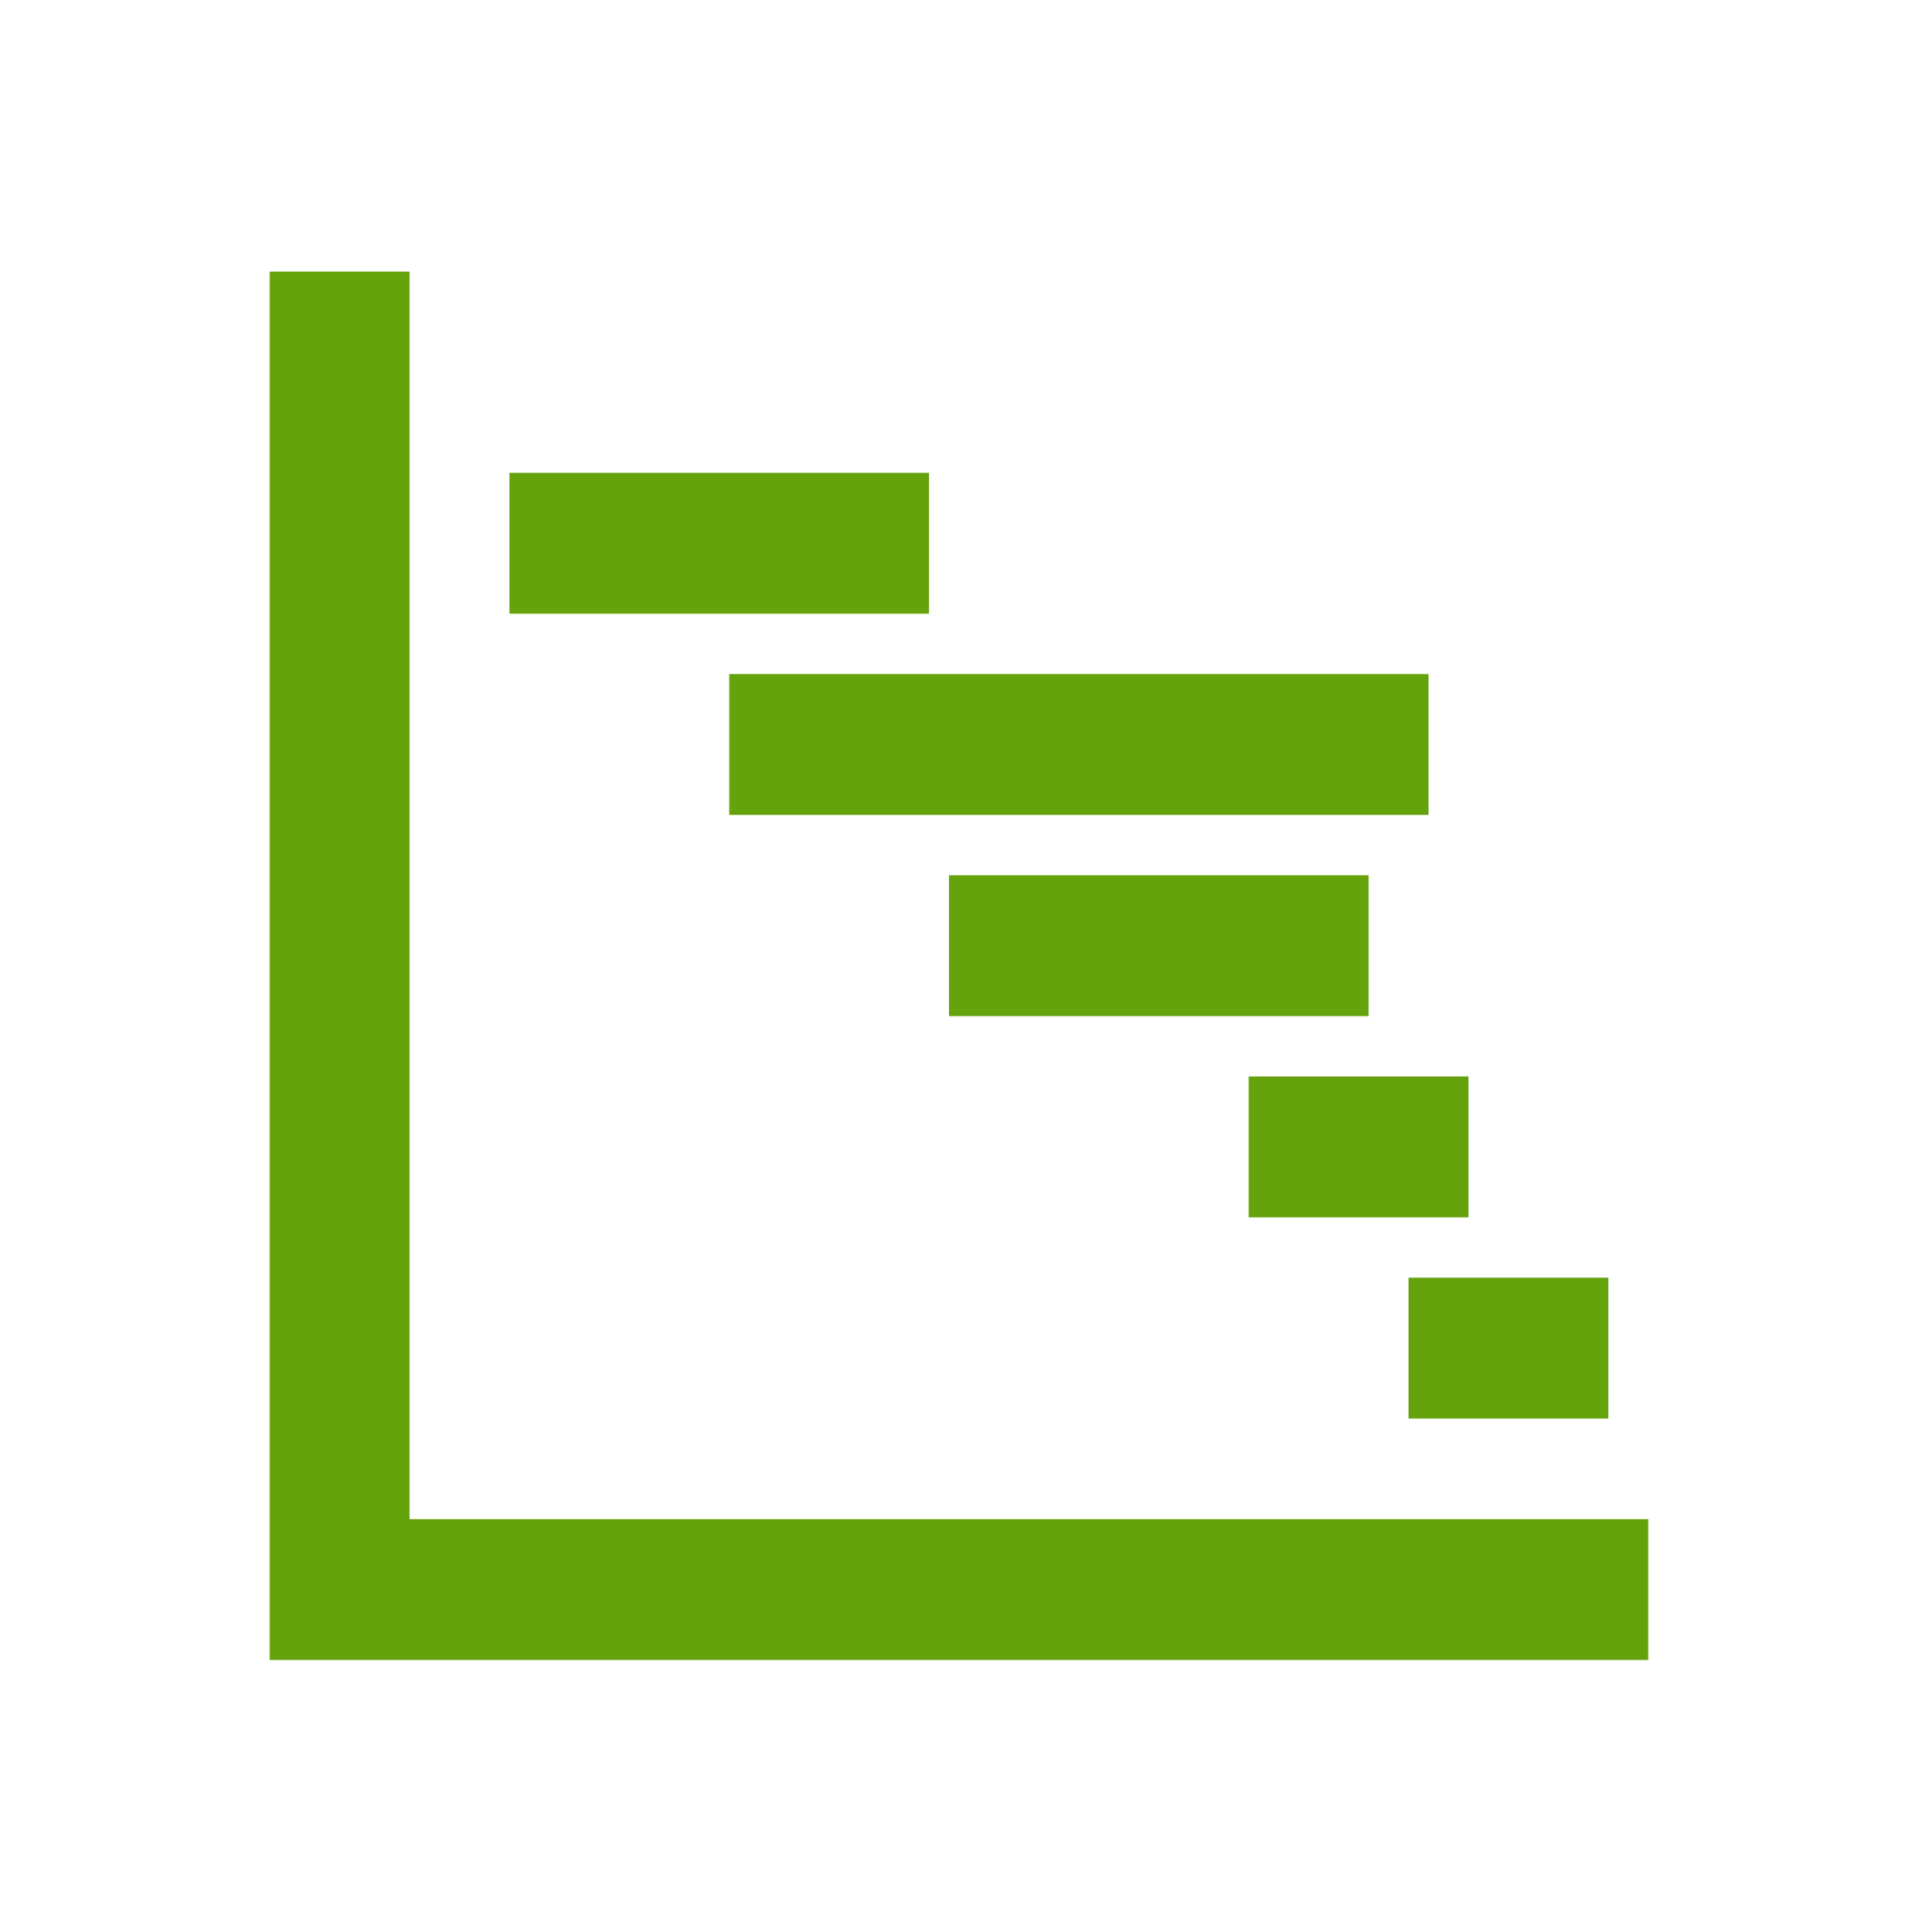
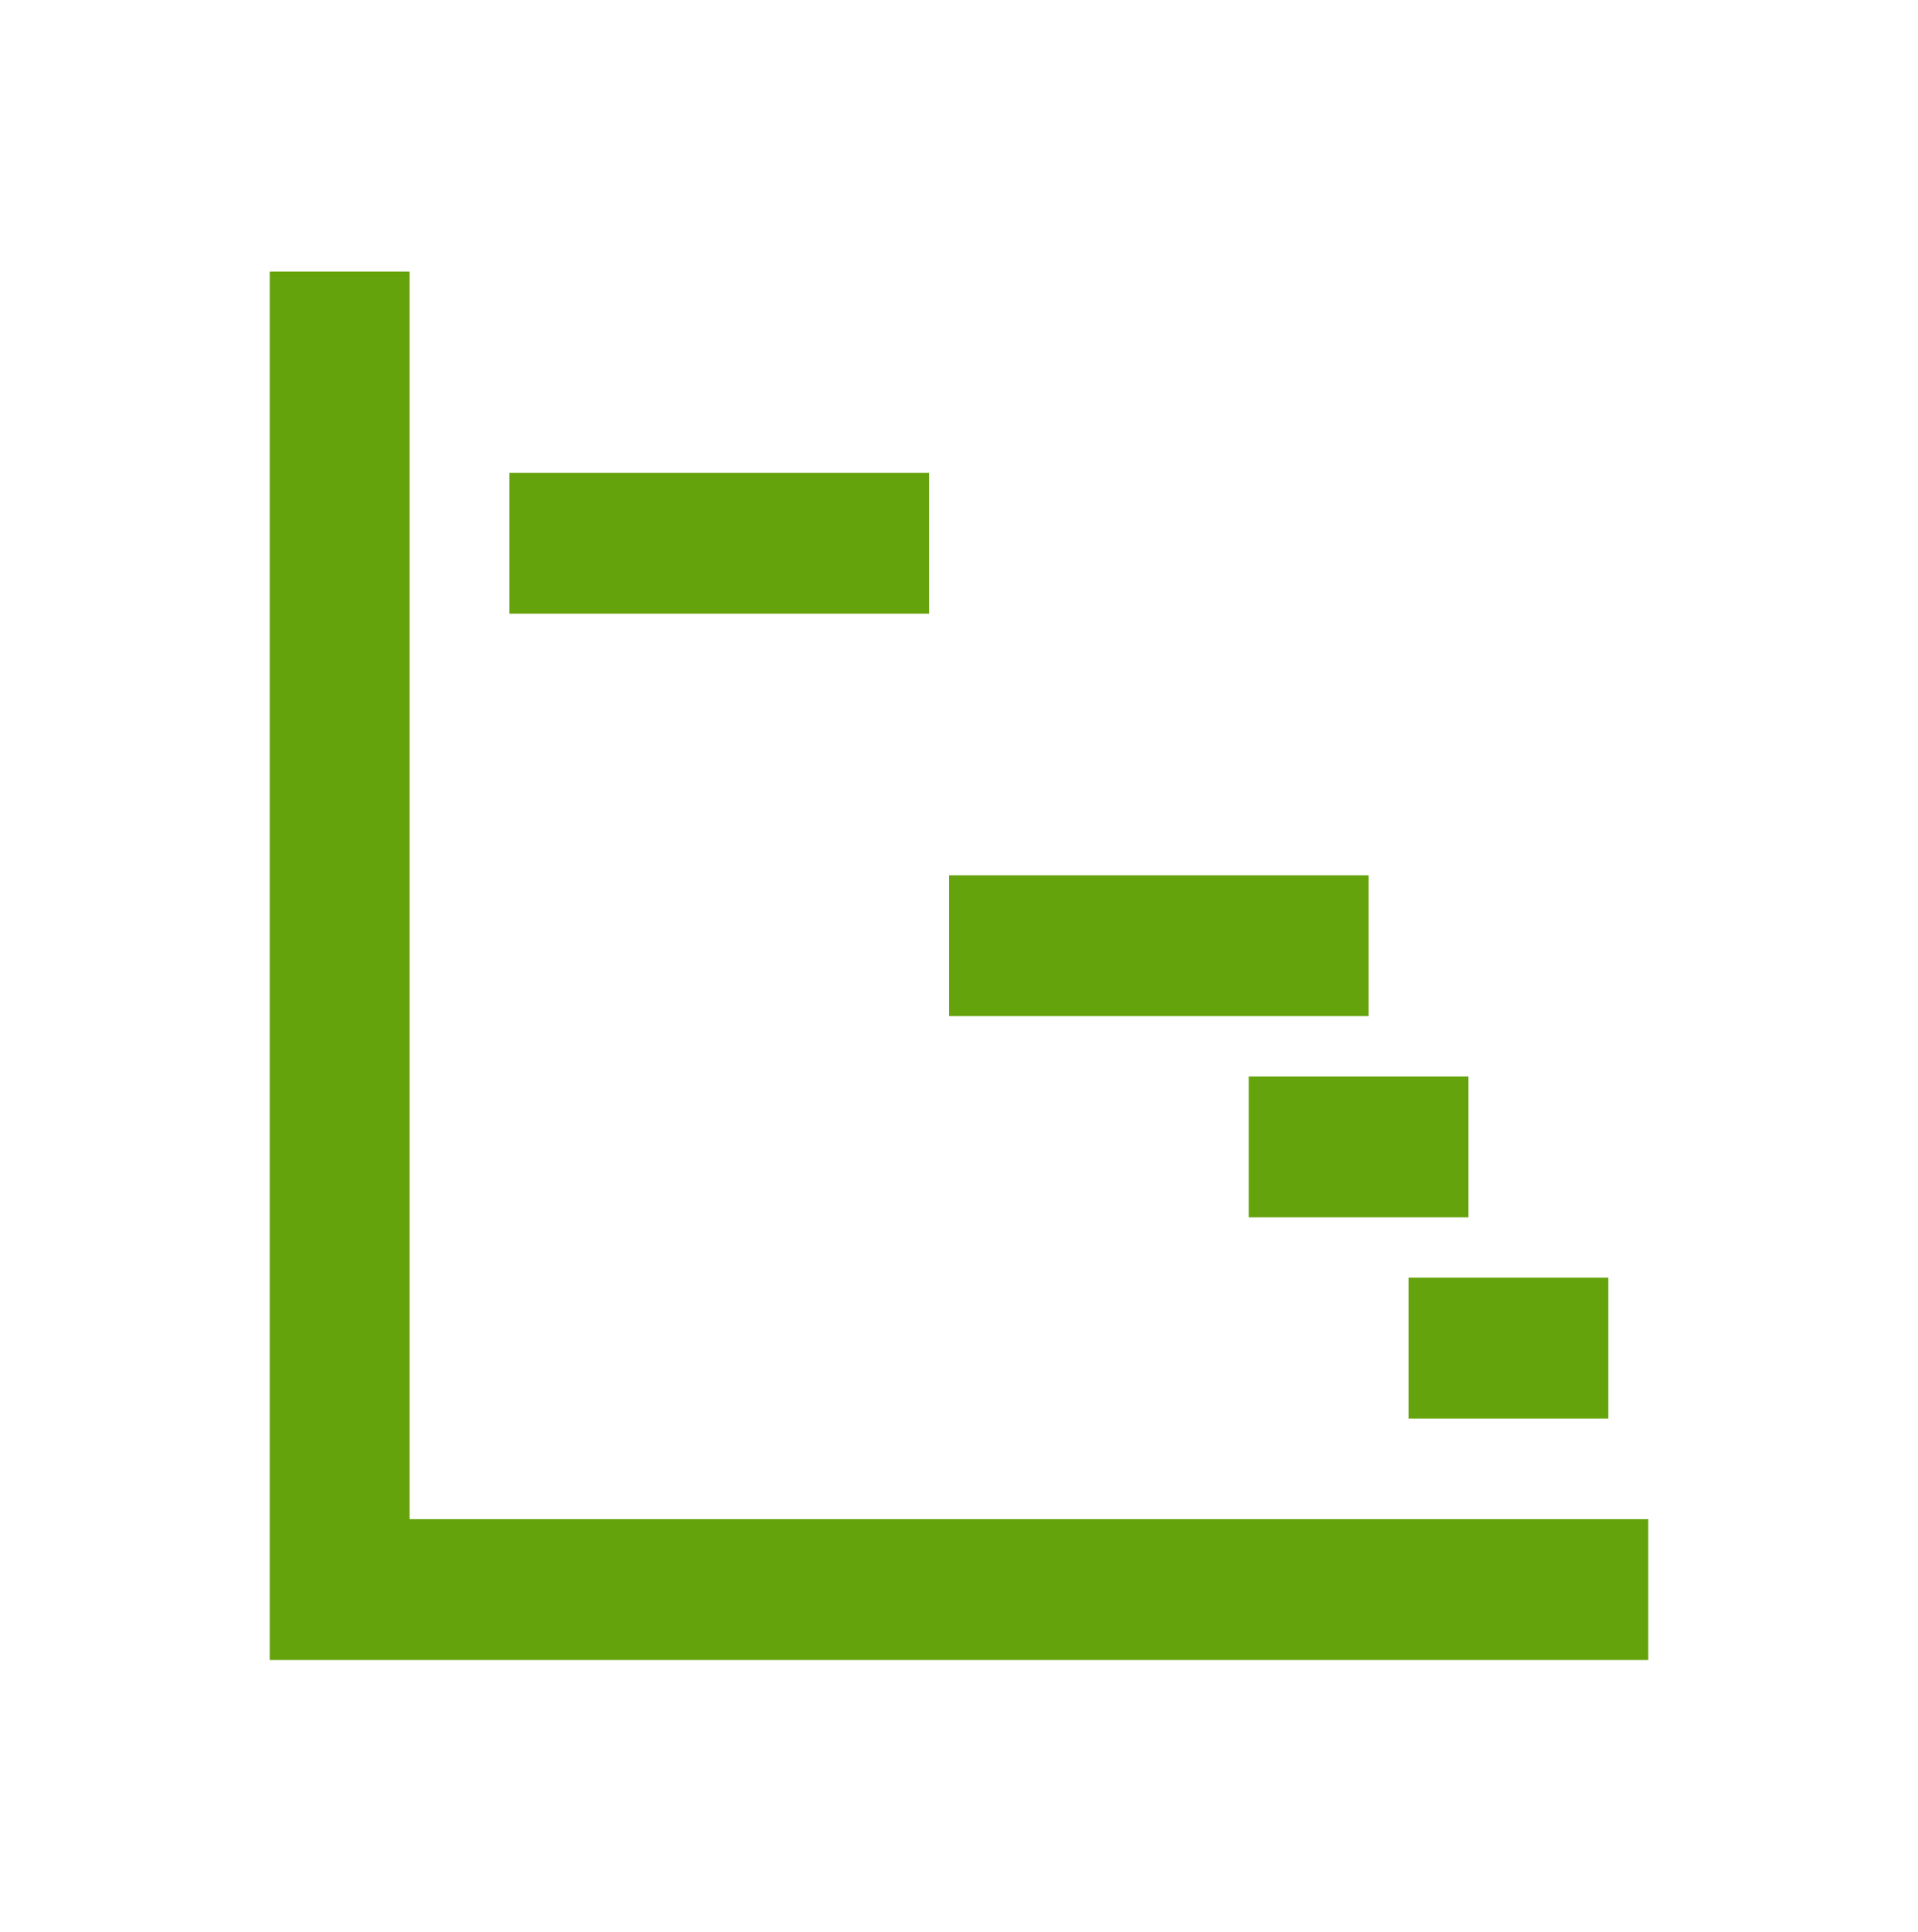
<svg xmlns="http://www.w3.org/2000/svg" width="141" height="142" xml:space="preserve" overflow="hidden">
  <g transform="translate(-476 -400)">
    <path d="M29.375 20.562 20.562 20.562 20.562 120.438 120.438 120.438 120.438 111.625 29.375 111.625 29.375 20.562Z" stroke="#65A30D" stroke-width="1.469" fill="#65A30D" transform="matrix(1 0 0 1.007 476 400)" />
    <path d="M104.281 94 117.5 94 117.5 102.812 104.281 102.812Z" stroke="#65A30D" stroke-width="1.469" fill="#65A30D" transform="matrix(1 0 0 1.007 476 400)" />
    <path d="M92.531 79.312 107.219 79.312 107.219 88.125 92.531 88.125Z" stroke="#65A30D" stroke-width="1.469" fill="#65A30D" transform="matrix(1 0 0 1.007 476 400)" />
    <path d="M70.5 64.625 99.875 64.625 99.875 73.438 70.5 73.438Z" stroke="#65A30D" stroke-width="1.469" fill="#65A30D" transform="matrix(1 0 0 1.007 476 400)" />
-     <path d="M54.344 49.938 104.281 49.938 104.281 58.75 54.344 58.75Z" stroke="#65A30D" stroke-width="1.469" fill="#65A30D" transform="matrix(1 0 0 1.007 476 400)" />
    <path d="M38.188 35.25 67.562 35.25 67.562 44.062 38.188 44.062Z" stroke="#65A30D" stroke-width="1.469" fill="#65A30D" transform="matrix(1 0 0 1.007 476 400)" />
  </g>
</svg>